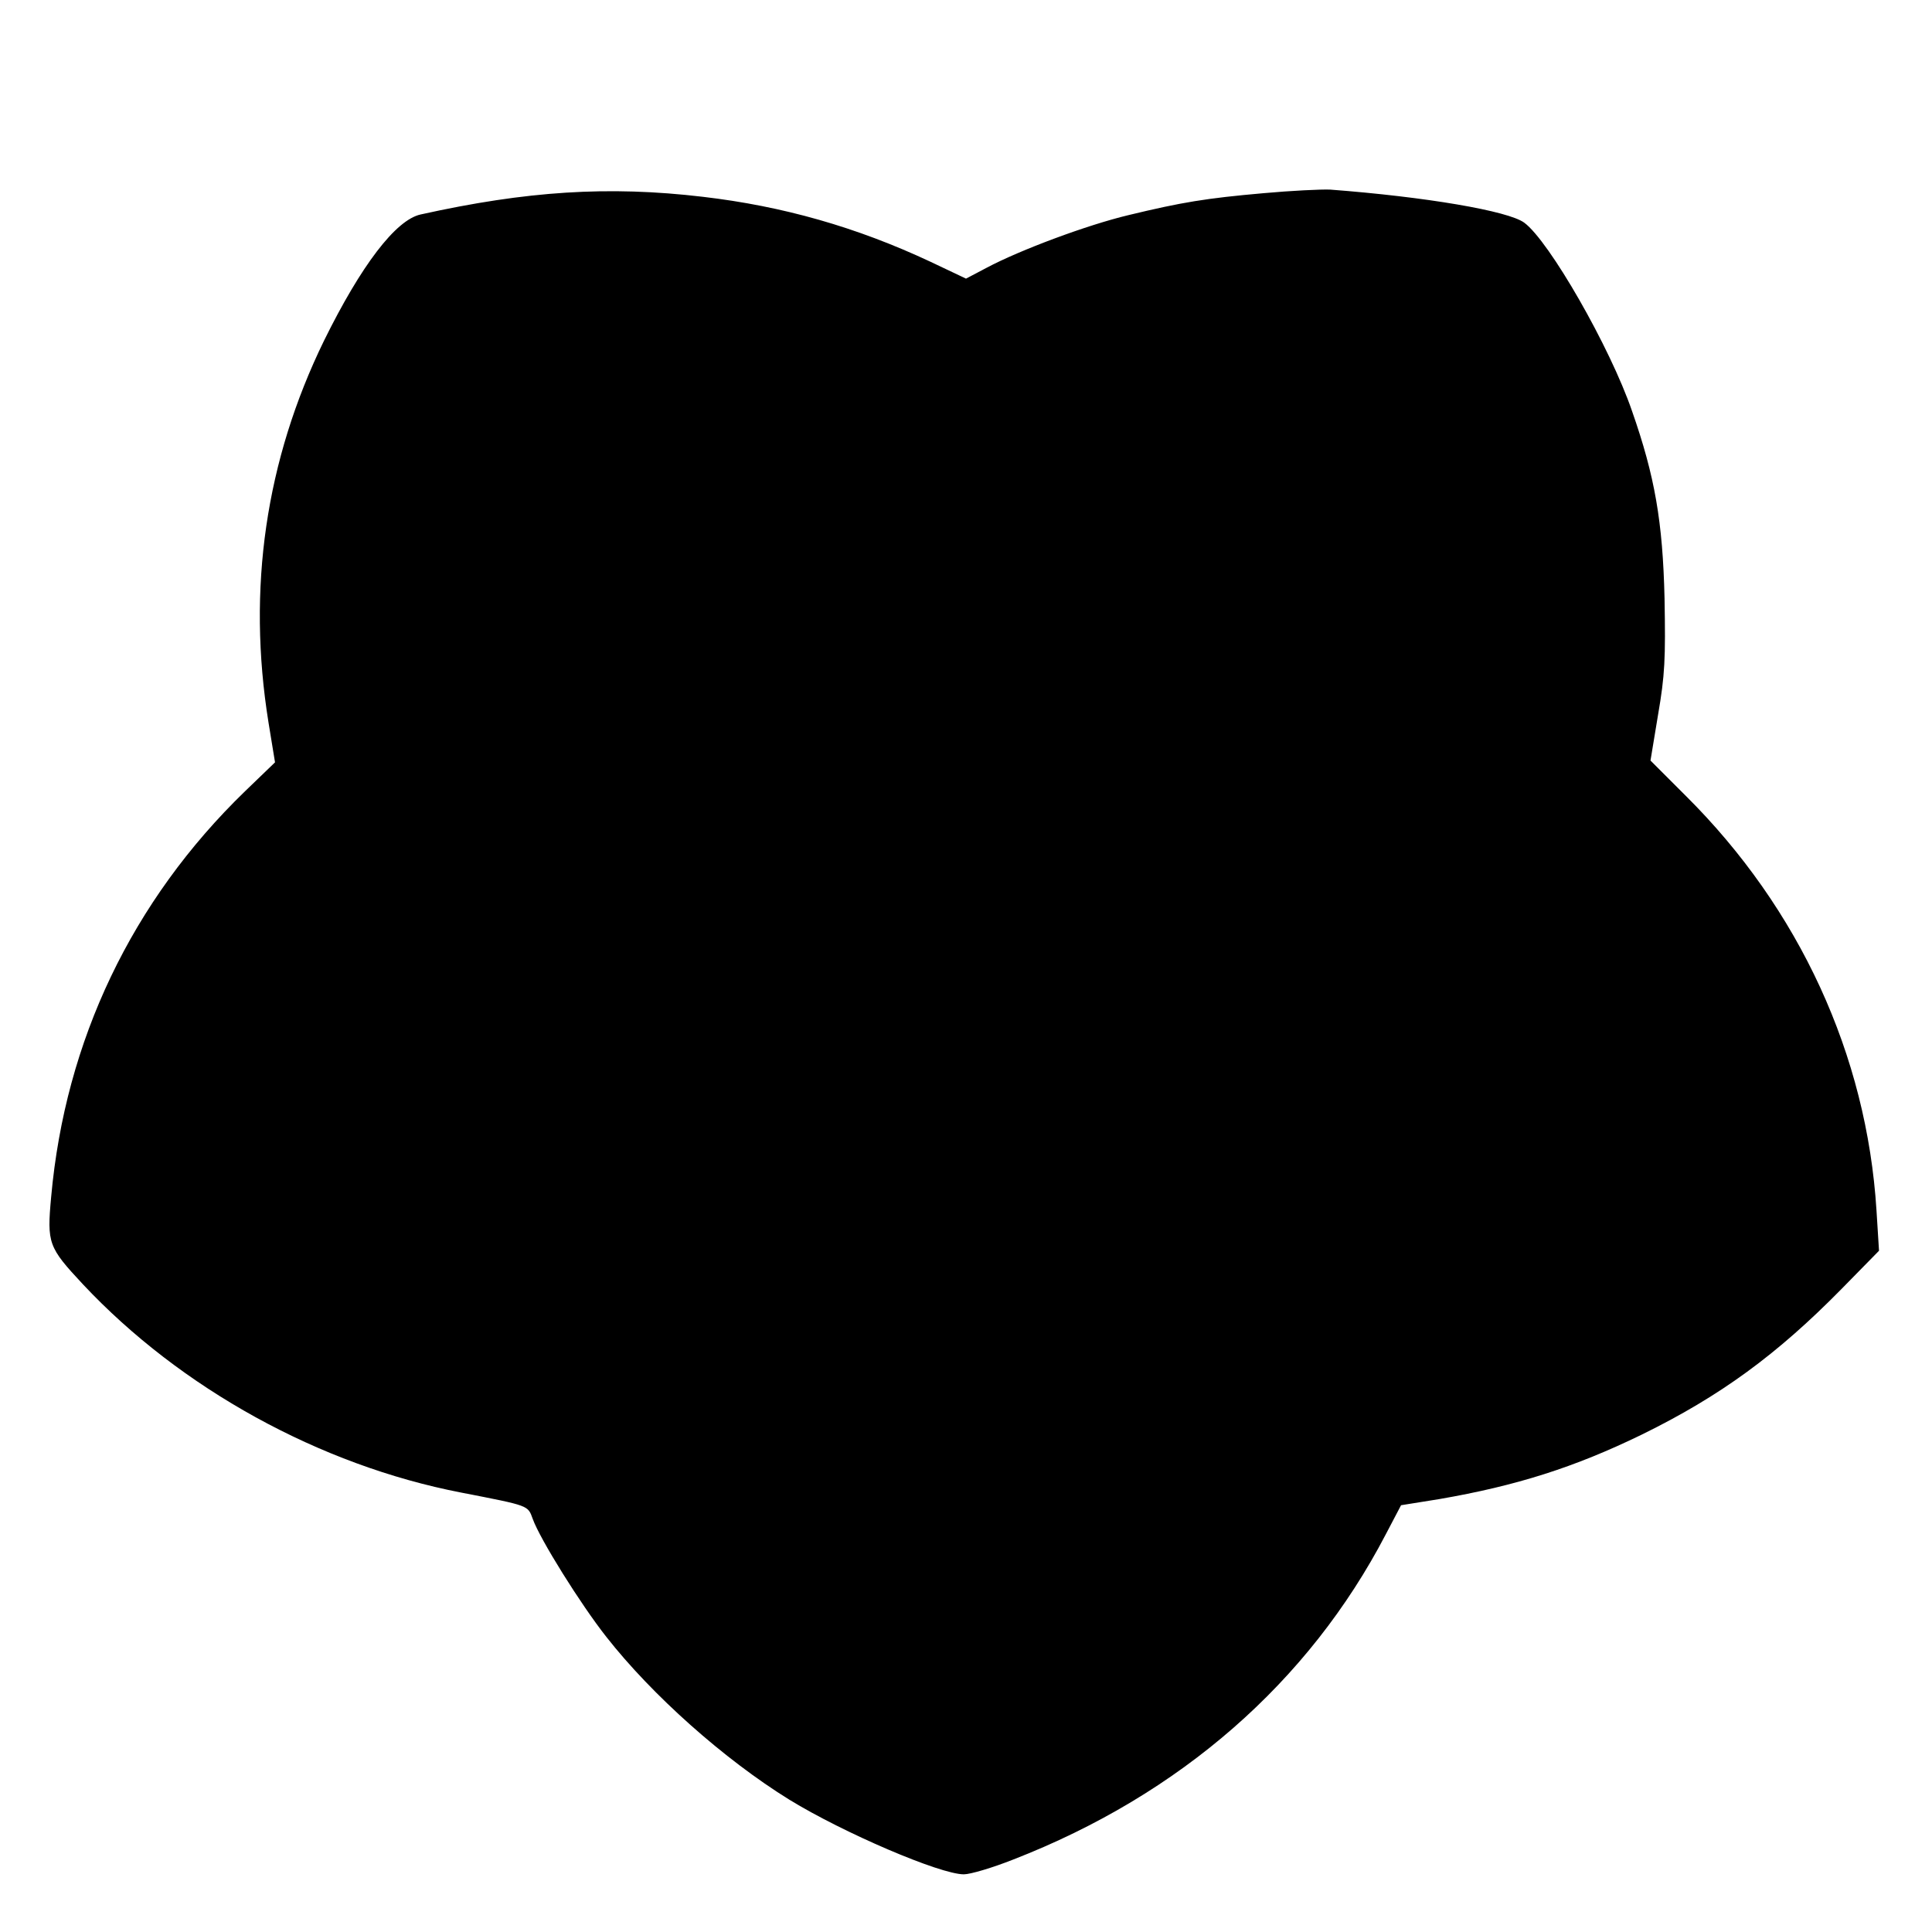
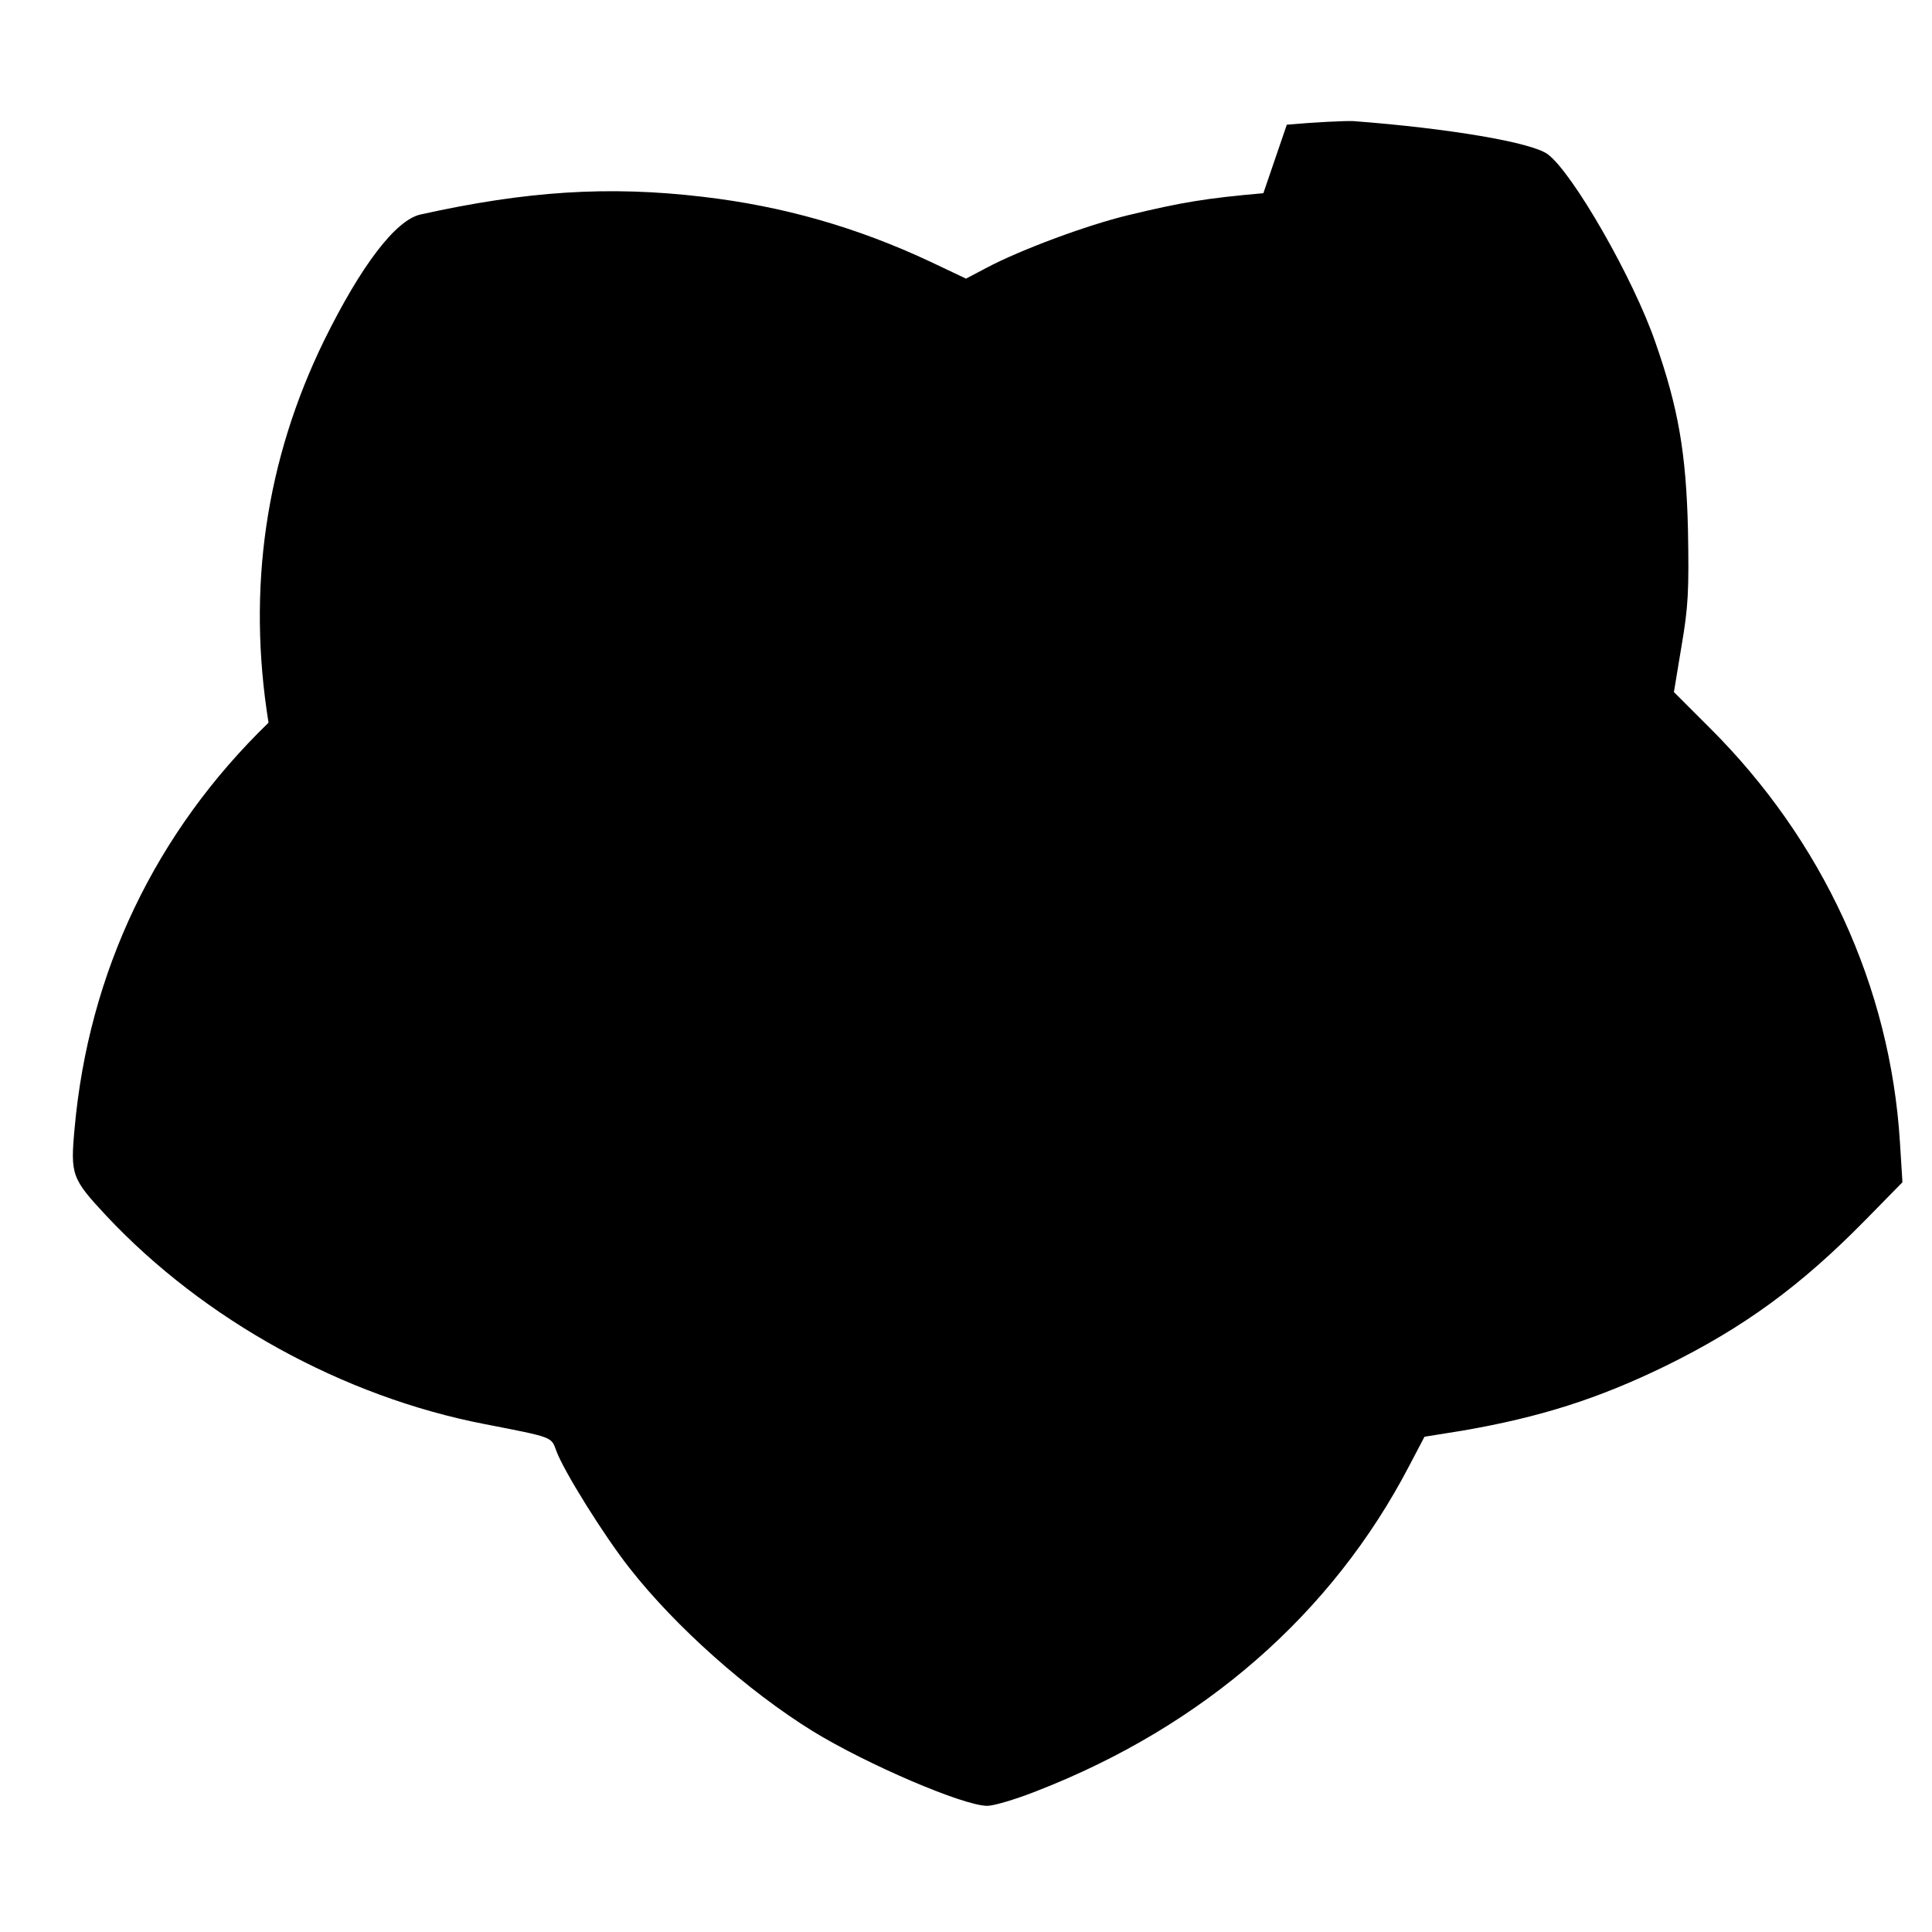
<svg xmlns="http://www.w3.org/2000/svg" version="1.0" width="536pt" height="536pt" viewBox="0 0 536 536" preserveAspectRatio="xMidYMid meet">
  <g transform="translate(0,536) scale(0.1,-0.1)" fill="#000000" stroke="none">
-     <path d="M3505 4824 c-159 -14 -226 -25 -375 -61 -113 -27 -299 -96 -393 -146 l-57 -30 -99 47 c-205 96 -409 154 -631 180 -262 31 -490 16 -783 -49 -69 -15 -165 -141 -268 -350 -162 -332 -214 -688 -154 -1060 l18 -110 -83 -80 c-314 -304 -499 -692 -538 -1125 -12 -130 -8 -140 88 -243 271 -289 657 -502 1050 -578 190 -37 184 -35 198 -73 20 -56 133 -237 204 -327 127 -162 327 -340 508 -452 150 -92 418 -207 484 -207 18 0 79 18 137 41 463 180 820 492 1034 903 l42 80 106 17 c214 37 375 88 562 179 218 107 375 222 554 404 l104 106 -7 112 c-27 431 -214 837 -529 1150 l-98 98 21 127 c19 110 21 155 18 323 -5 213 -27 339 -90 519 -61 178 -230 472 -299 523 -44 33 -275 72 -539 92 -25 1 -108 -3 -185 -10z" />
+     <path d="M3505 4824 c-159 -14 -226 -25 -375 -61 -113 -27 -299 -96 -393 -146 l-57 -30 -99 47 c-205 96 -409 154 -631 180 -262 31 -490 16 -783 -49 -69 -15 -165 -141 -268 -350 -162 -332 -214 -688 -154 -1060 c-314 -304 -499 -692 -538 -1125 -12 -130 -8 -140 88 -243 271 -289 657 -502 1050 -578 190 -37 184 -35 198 -73 20 -56 133 -237 204 -327 127 -162 327 -340 508 -452 150 -92 418 -207 484 -207 18 0 79 18 137 41 463 180 820 492 1034 903 l42 80 106 17 c214 37 375 88 562 179 218 107 375 222 554 404 l104 106 -7 112 c-27 431 -214 837 -529 1150 l-98 98 21 127 c19 110 21 155 18 323 -5 213 -27 339 -90 519 -61 178 -230 472 -299 523 -44 33 -275 72 -539 92 -25 1 -108 -3 -185 -10z" />
  </g>
</svg>